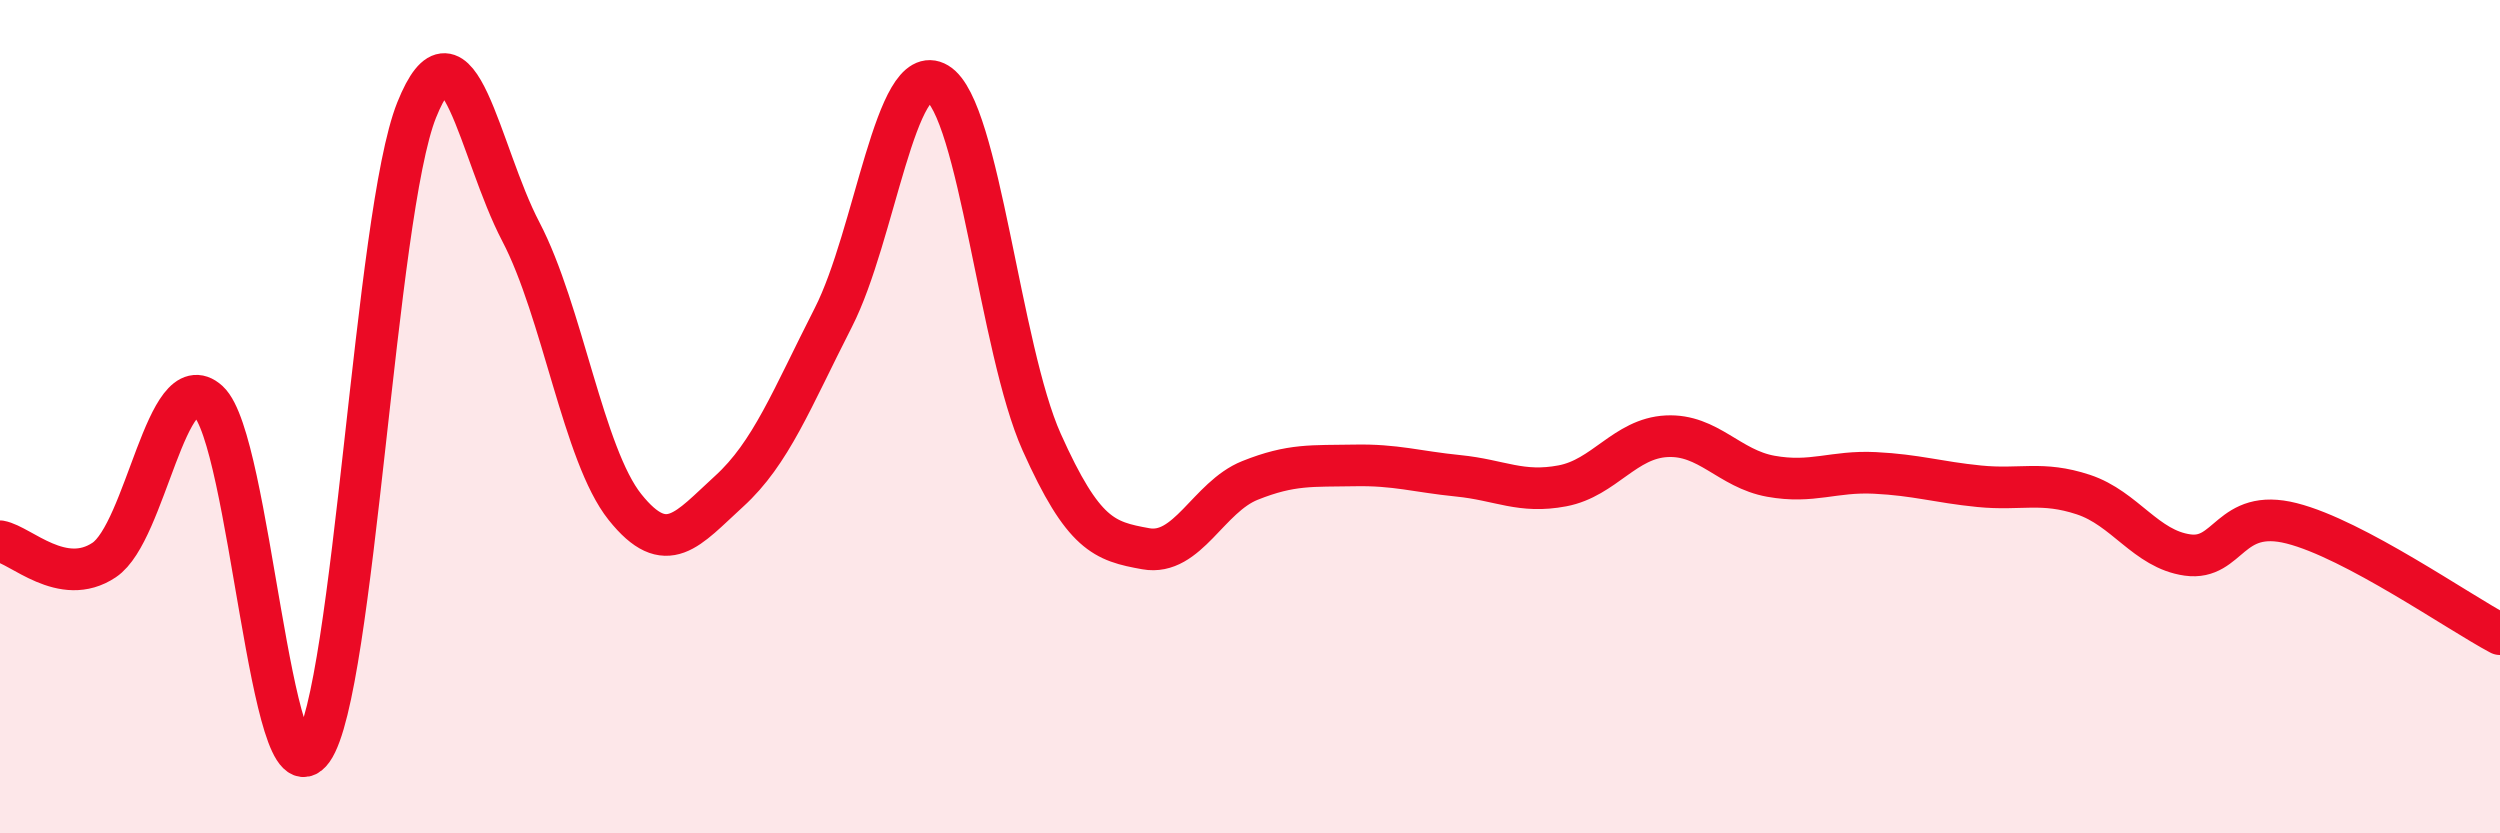
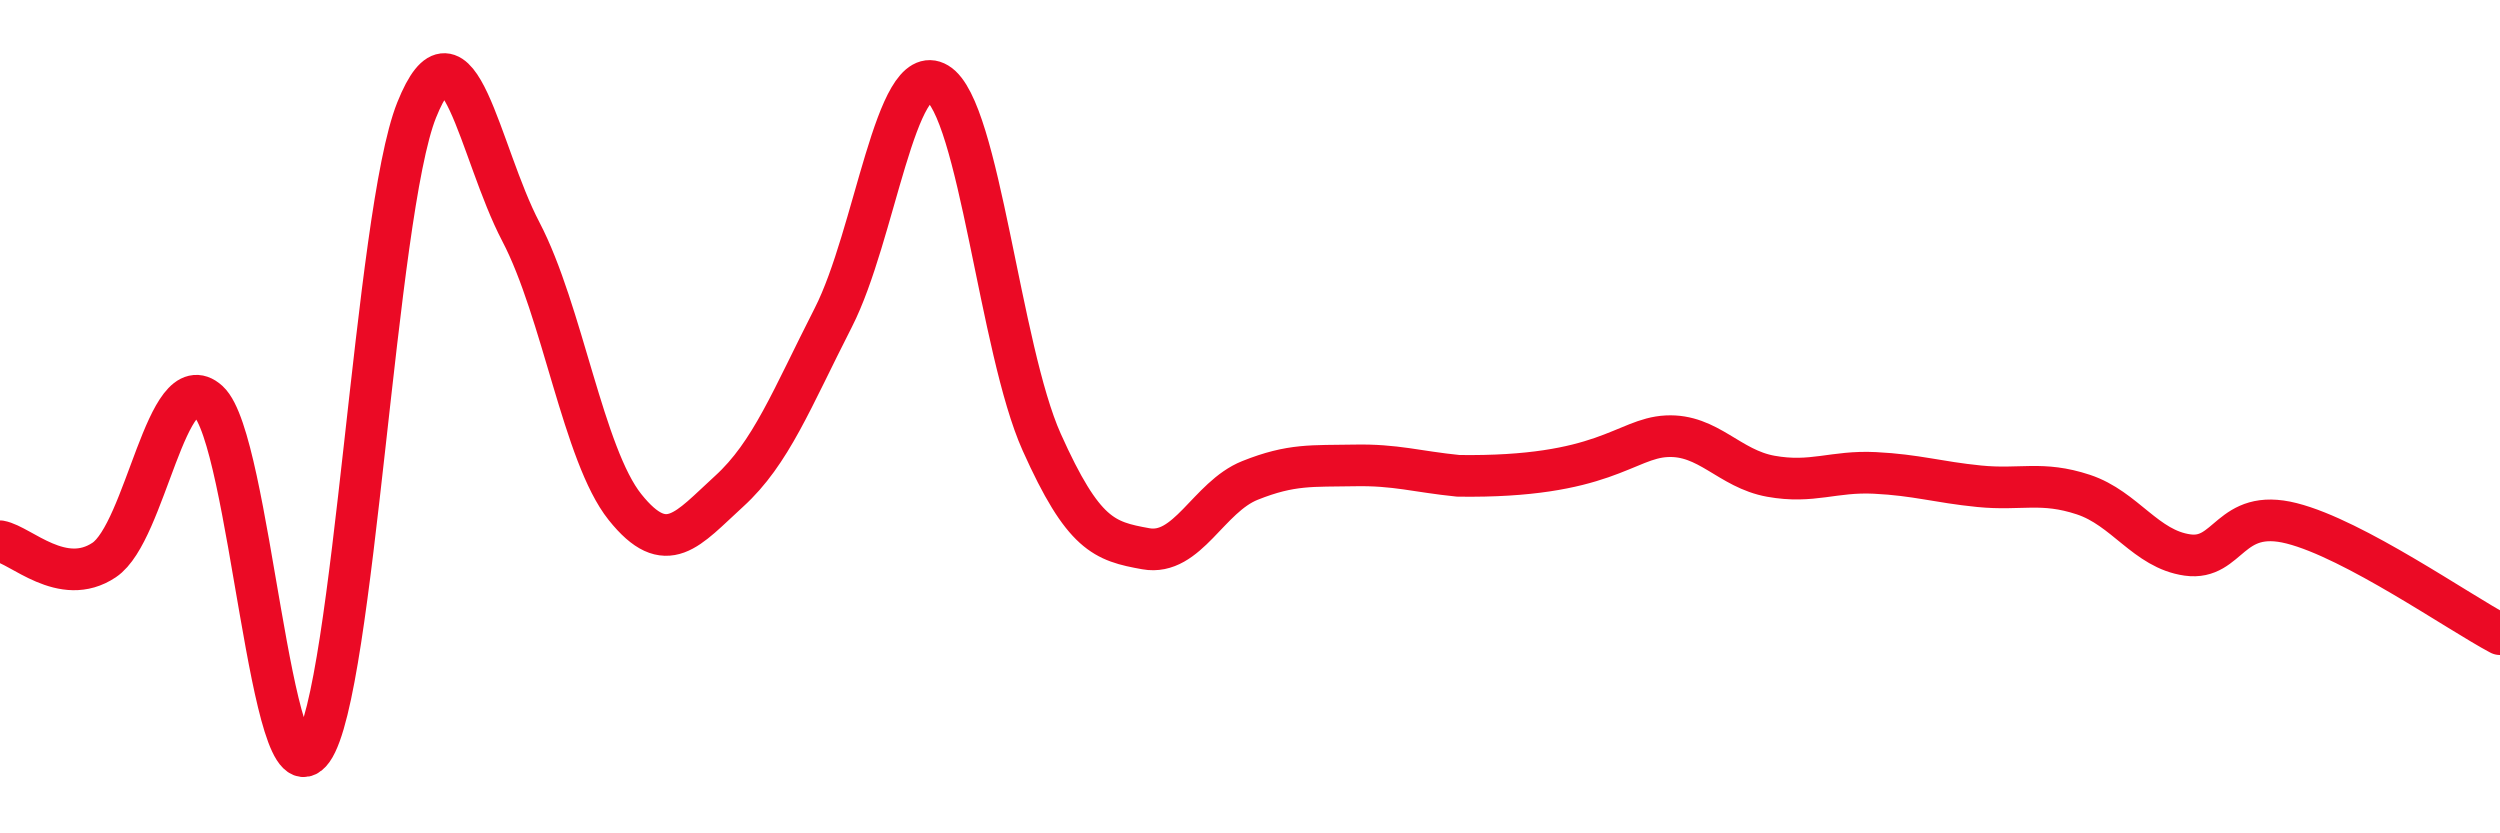
<svg xmlns="http://www.w3.org/2000/svg" width="60" height="20" viewBox="0 0 60 20">
-   <path d="M 0,12.99 C 0.5,13.08 1.5,14.11 2.5,13.44 C 3.5,12.77 4,8.72 5,9.63 C 6,10.54 6.5,19.4 7.5,18 C 8.5,16.6 9,5.13 10,2.64 C 11,0.15 11.5,3.65 12.5,5.56 C 13.5,7.47 14,10.92 15,12.17 C 16,13.42 16.5,12.7 17.5,11.79 C 18.5,10.88 19,9.58 20,7.62 C 21,5.66 21.5,1.4 22.5,2 C 23.5,2.6 24,8.38 25,10.61 C 26,12.84 26.5,12.99 27.5,13.17 C 28.5,13.35 29,11.93 30,11.53 C 31,11.13 31.5,11.19 32.5,11.17 C 33.5,11.15 34,11.32 35,11.42 C 36,11.52 36.5,11.85 37.5,11.66 C 38.5,11.47 39,10.52 40,10.47 C 41,10.42 41.5,11.25 42.5,11.43 C 43.5,11.61 44,11.3 45,11.35 C 46,11.4 46.5,11.57 47.5,11.67 C 48.5,11.77 49,11.54 50,11.87 C 51,12.2 51.5,13.18 52.5,13.32 C 53.5,13.46 53.5,12.18 55,12.56 C 56.5,12.94 59,14.69 60,15.22L60 20L0 20Z" fill="#EB0A25" opacity="0.1" stroke-linecap="round" stroke-linejoin="round" />
-   <path d="M 0,12.99 C 0.5,13.08 1.5,14.11 2.5,13.44 C 3.5,12.77 4,8.72 5,9.63 C 6,10.54 6.5,19.4 7.5,18 C 8.5,16.6 9,5.13 10,2.64 C 11,0.15 11.5,3.65 12.5,5.56 C 13.5,7.47 14,10.92 15,12.17 C 16,13.42 16.5,12.7 17.5,11.79 C 18.5,10.88 19,9.58 20,7.62 C 21,5.66 21.5,1.4 22.5,2 C 23.5,2.6 24,8.38 25,10.61 C 26,12.84 26.5,12.99 27.5,13.17 C 28.5,13.35 29,11.93 30,11.53 C 31,11.13 31.5,11.19 32.5,11.17 C 33.5,11.15 34,11.32 35,11.42 C 36,11.52 36.5,11.85 37.5,11.66 C 38.5,11.47 39,10.52 40,10.47 C 41,10.42 41.5,11.25 42.5,11.43 C 43.5,11.61 44,11.3 45,11.35 C 46,11.4 46.5,11.57 47.5,11.67 C 48.5,11.77 49,11.54 50,11.87 C 51,12.2 51.5,13.18 52.5,13.32 C 53.5,13.46 53.5,12.18 55,12.56 C 56.5,12.94 59,14.69 60,15.22" stroke="#EB0A25" stroke-width="1" fill="none" stroke-linecap="round" stroke-linejoin="round" />
+   <path d="M 0,12.99 C 0.5,13.08 1.5,14.11 2.5,13.44 C 3.5,12.77 4,8.72 5,9.63 C 6,10.54 6.5,19.4 7.5,18 C 8.5,16.6 9,5.13 10,2.64 C 11,0.15 11.5,3.65 12.5,5.56 C 13.5,7.47 14,10.92 15,12.17 C 16,13.42 16.5,12.7 17.5,11.79 C 18.5,10.88 19,9.58 20,7.62 C 21,5.66 21.5,1.4 22.5,2 C 23.5,2.6 24,8.38 25,10.61 C 26,12.84 26.5,12.99 27.5,13.17 C 28.5,13.35 29,11.93 30,11.53 C 31,11.13 31.5,11.19 32.5,11.17 C 33.5,11.15 34,11.32 35,11.42 C 38.5,11.47 39,10.52 40,10.47 C 41,10.42 41.5,11.25 42.5,11.43 C 43.5,11.61 44,11.3 45,11.35 C 46,11.4 46.5,11.57 47.5,11.67 C 48.5,11.77 49,11.54 50,11.87 C 51,12.2 51.5,13.18 52.5,13.32 C 53.5,13.46 53.5,12.18 55,12.56 C 56.5,12.94 59,14.69 60,15.22" stroke="#EB0A25" stroke-width="1" fill="none" stroke-linecap="round" stroke-linejoin="round" />
</svg>